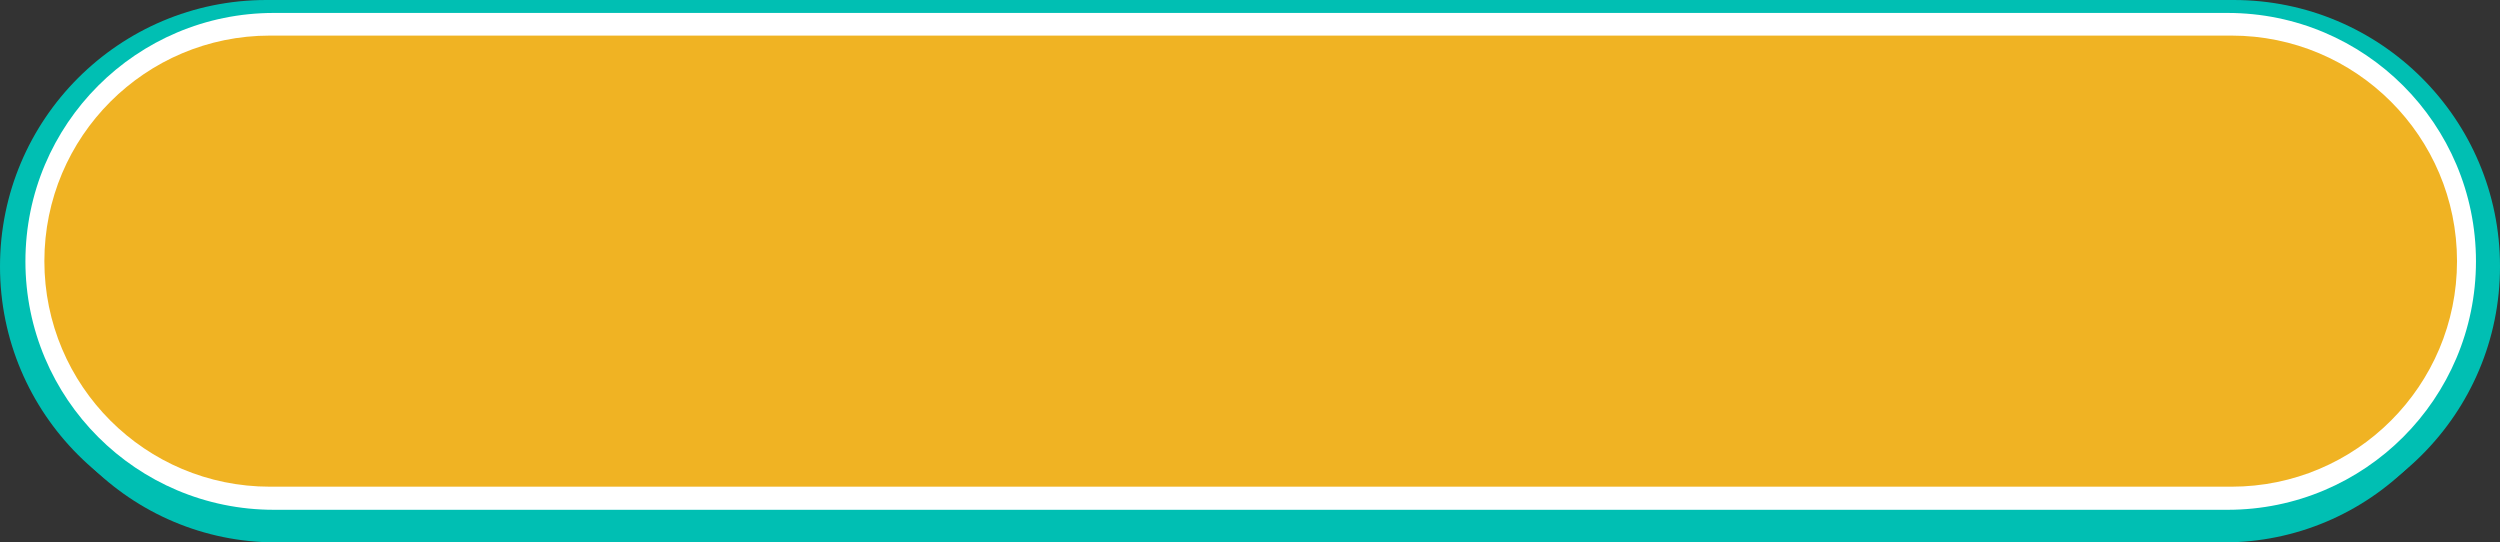
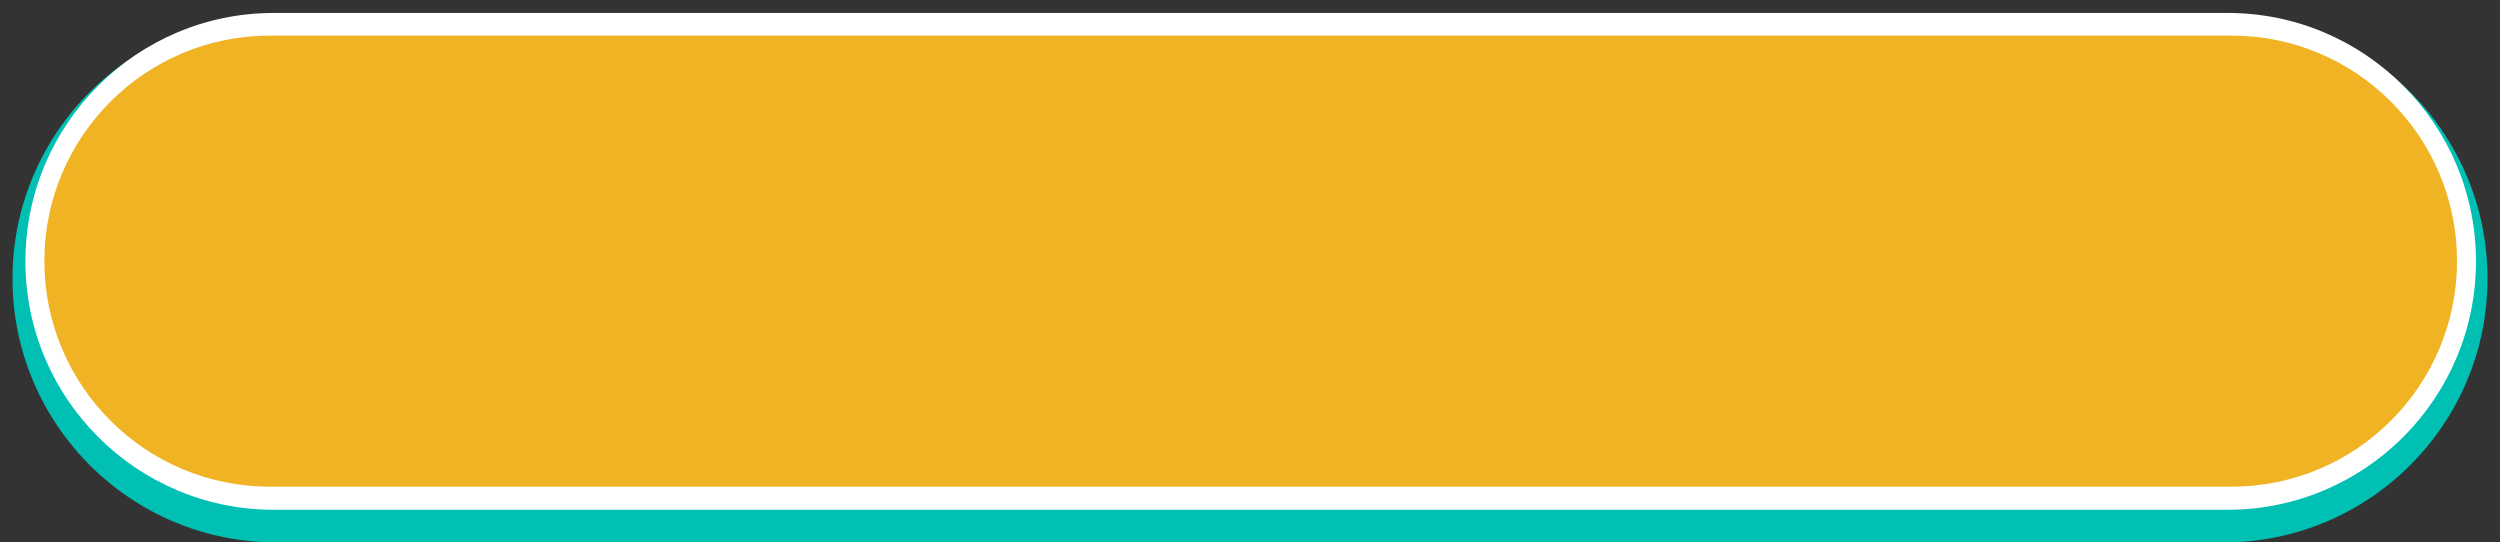
<svg xmlns="http://www.w3.org/2000/svg" fill="#000000" height="1173.6" overflow="hidden" preserveAspectRatio="xMidYMid meet" version="1" viewBox="0.0 0.0 5409.0 1173.6" width="5409" zoomAndPan="magnify">
  <rect x="0.0" y="0.0" width="5409.0" height="1173.6" fill="#333333" stroke="none" />
  <defs>
    <clipPath id="a">
      <path d="M-9625 -2838H-4216V-1664H-9625z" />
    </clipPath>
  </defs>
  <g clip-path="url(#a)" fill-rule="evenodd" transform="translate(9625 2838)">
    <g id="change1_1">
      <path d="M-9597.96-2235.18C-9597.96-2550.39-9342.43-2805.92-9027.22-2805.92L-4813.78-2805.92C-4498.57-2805.92-4243.04-2550.39-4243.04-2235.18L-4243.04-2235.18C-4243.04-1919.97-4498.57-1664.45-4813.78-1664.45L-9027.22-1664.45C-9342.43-1664.45-9597.96-1919.97-9597.96-2235.18Z" fill="#00bfb3" />
    </g>
    <g id="change1_2">
-       <path d="M-9625-2261.5C-9625-2579.89-9366.89-2838-9048.5-2838L-4792.5-2838C-4474.11-2838-4216-2579.89-4216-2261.5L-4216-2261.5C-4216-1943.11-4474.11-1685-4792.5-1685L-9048.5-1685C-9366.89-1685-9625-1943.11-9625-2261.5Z" fill="#00bfb3" />
-     </g>
+       </g>
    <g id="change2_1">
      <path d="M-9570-2272.5C-9570-2569.35-9329.35-2810-9032.5-2810L-4805.49-2810C-4508.64-2810-4267.99-2569.35-4267.99-2272.5L-4268-2272.5C-4268-1975.65-4508.65-1735-4805.5-1735L-9032.5-1735.01C-9329.35-1735.01-9570-1975.65-9570-2272.51Z" fill="#ffffff" />
    </g>
    <g id="change3_1">
      <path d="M-9529-2273C-9529-2542.51-9310.52-2761-9041-2761L-4797-2761C-4527.48-2761-4309-2542.51-4309-2273L-4309-2273C-4309-2003.49-4527.48-1785-4797-1785L-9041-1785C-9310.52-1785-9529-2003.49-9529-2273Z" fill="#f0b323" />
    </g>
  </g>
</svg>